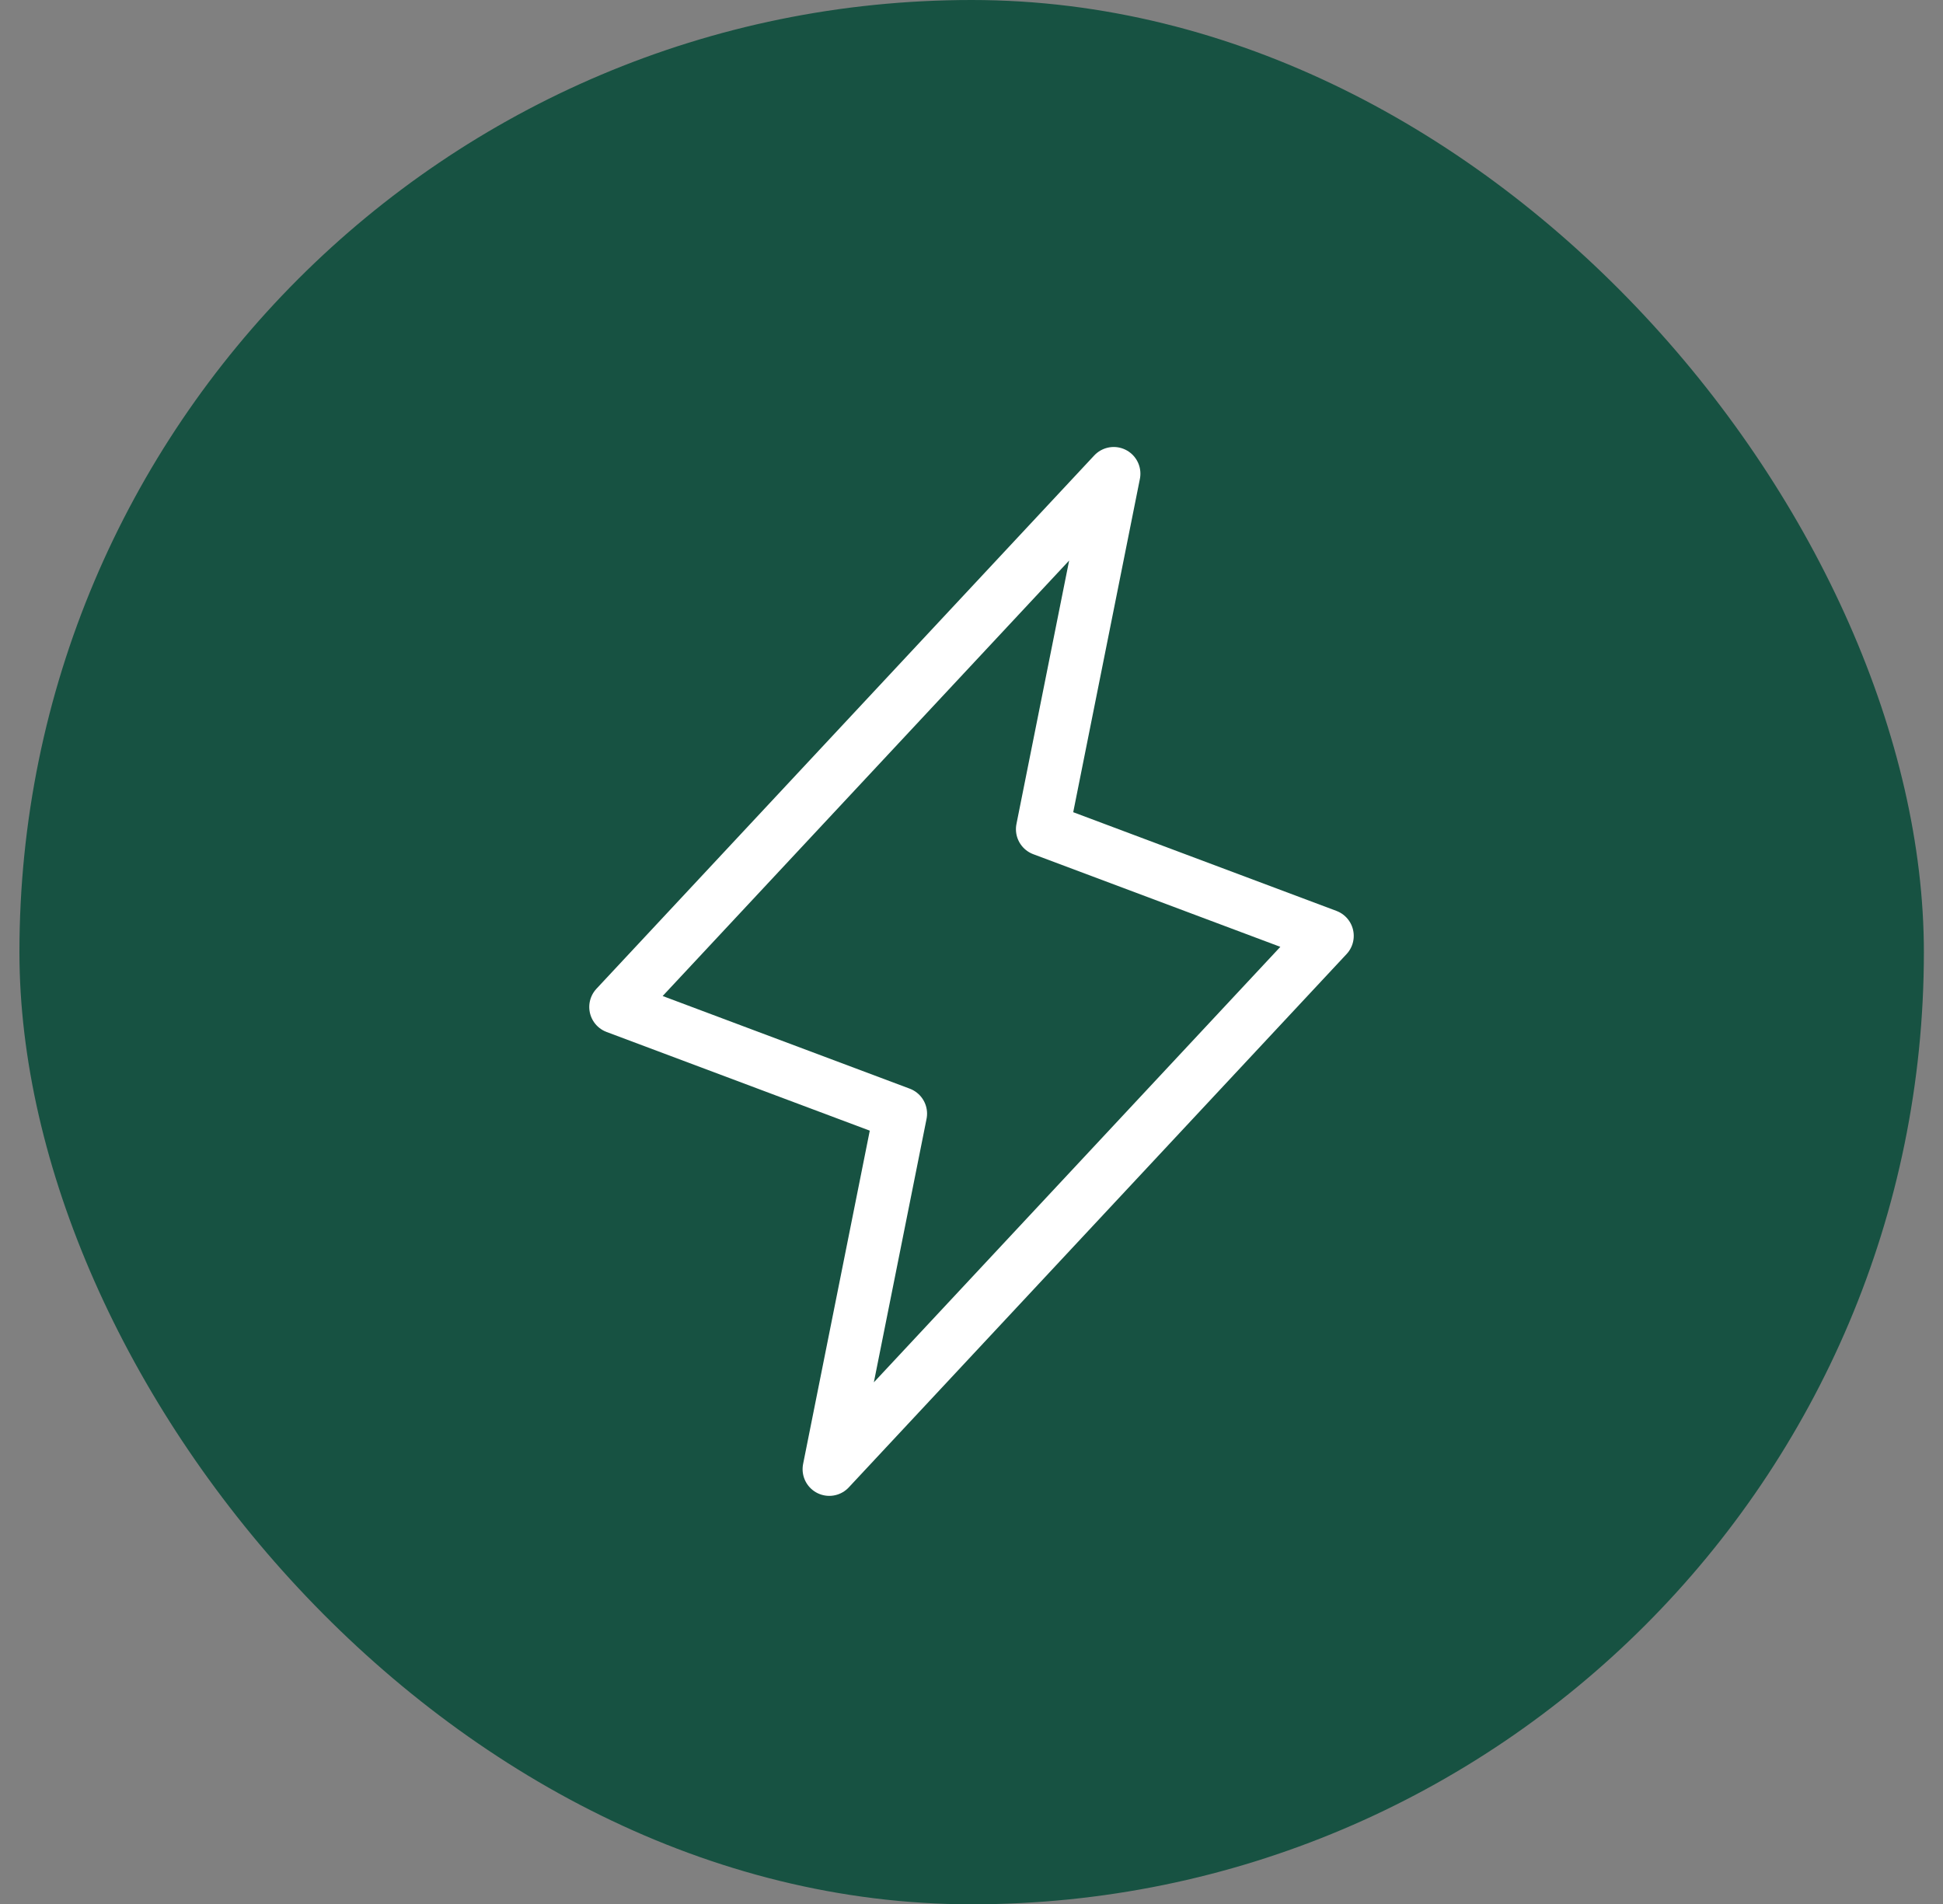
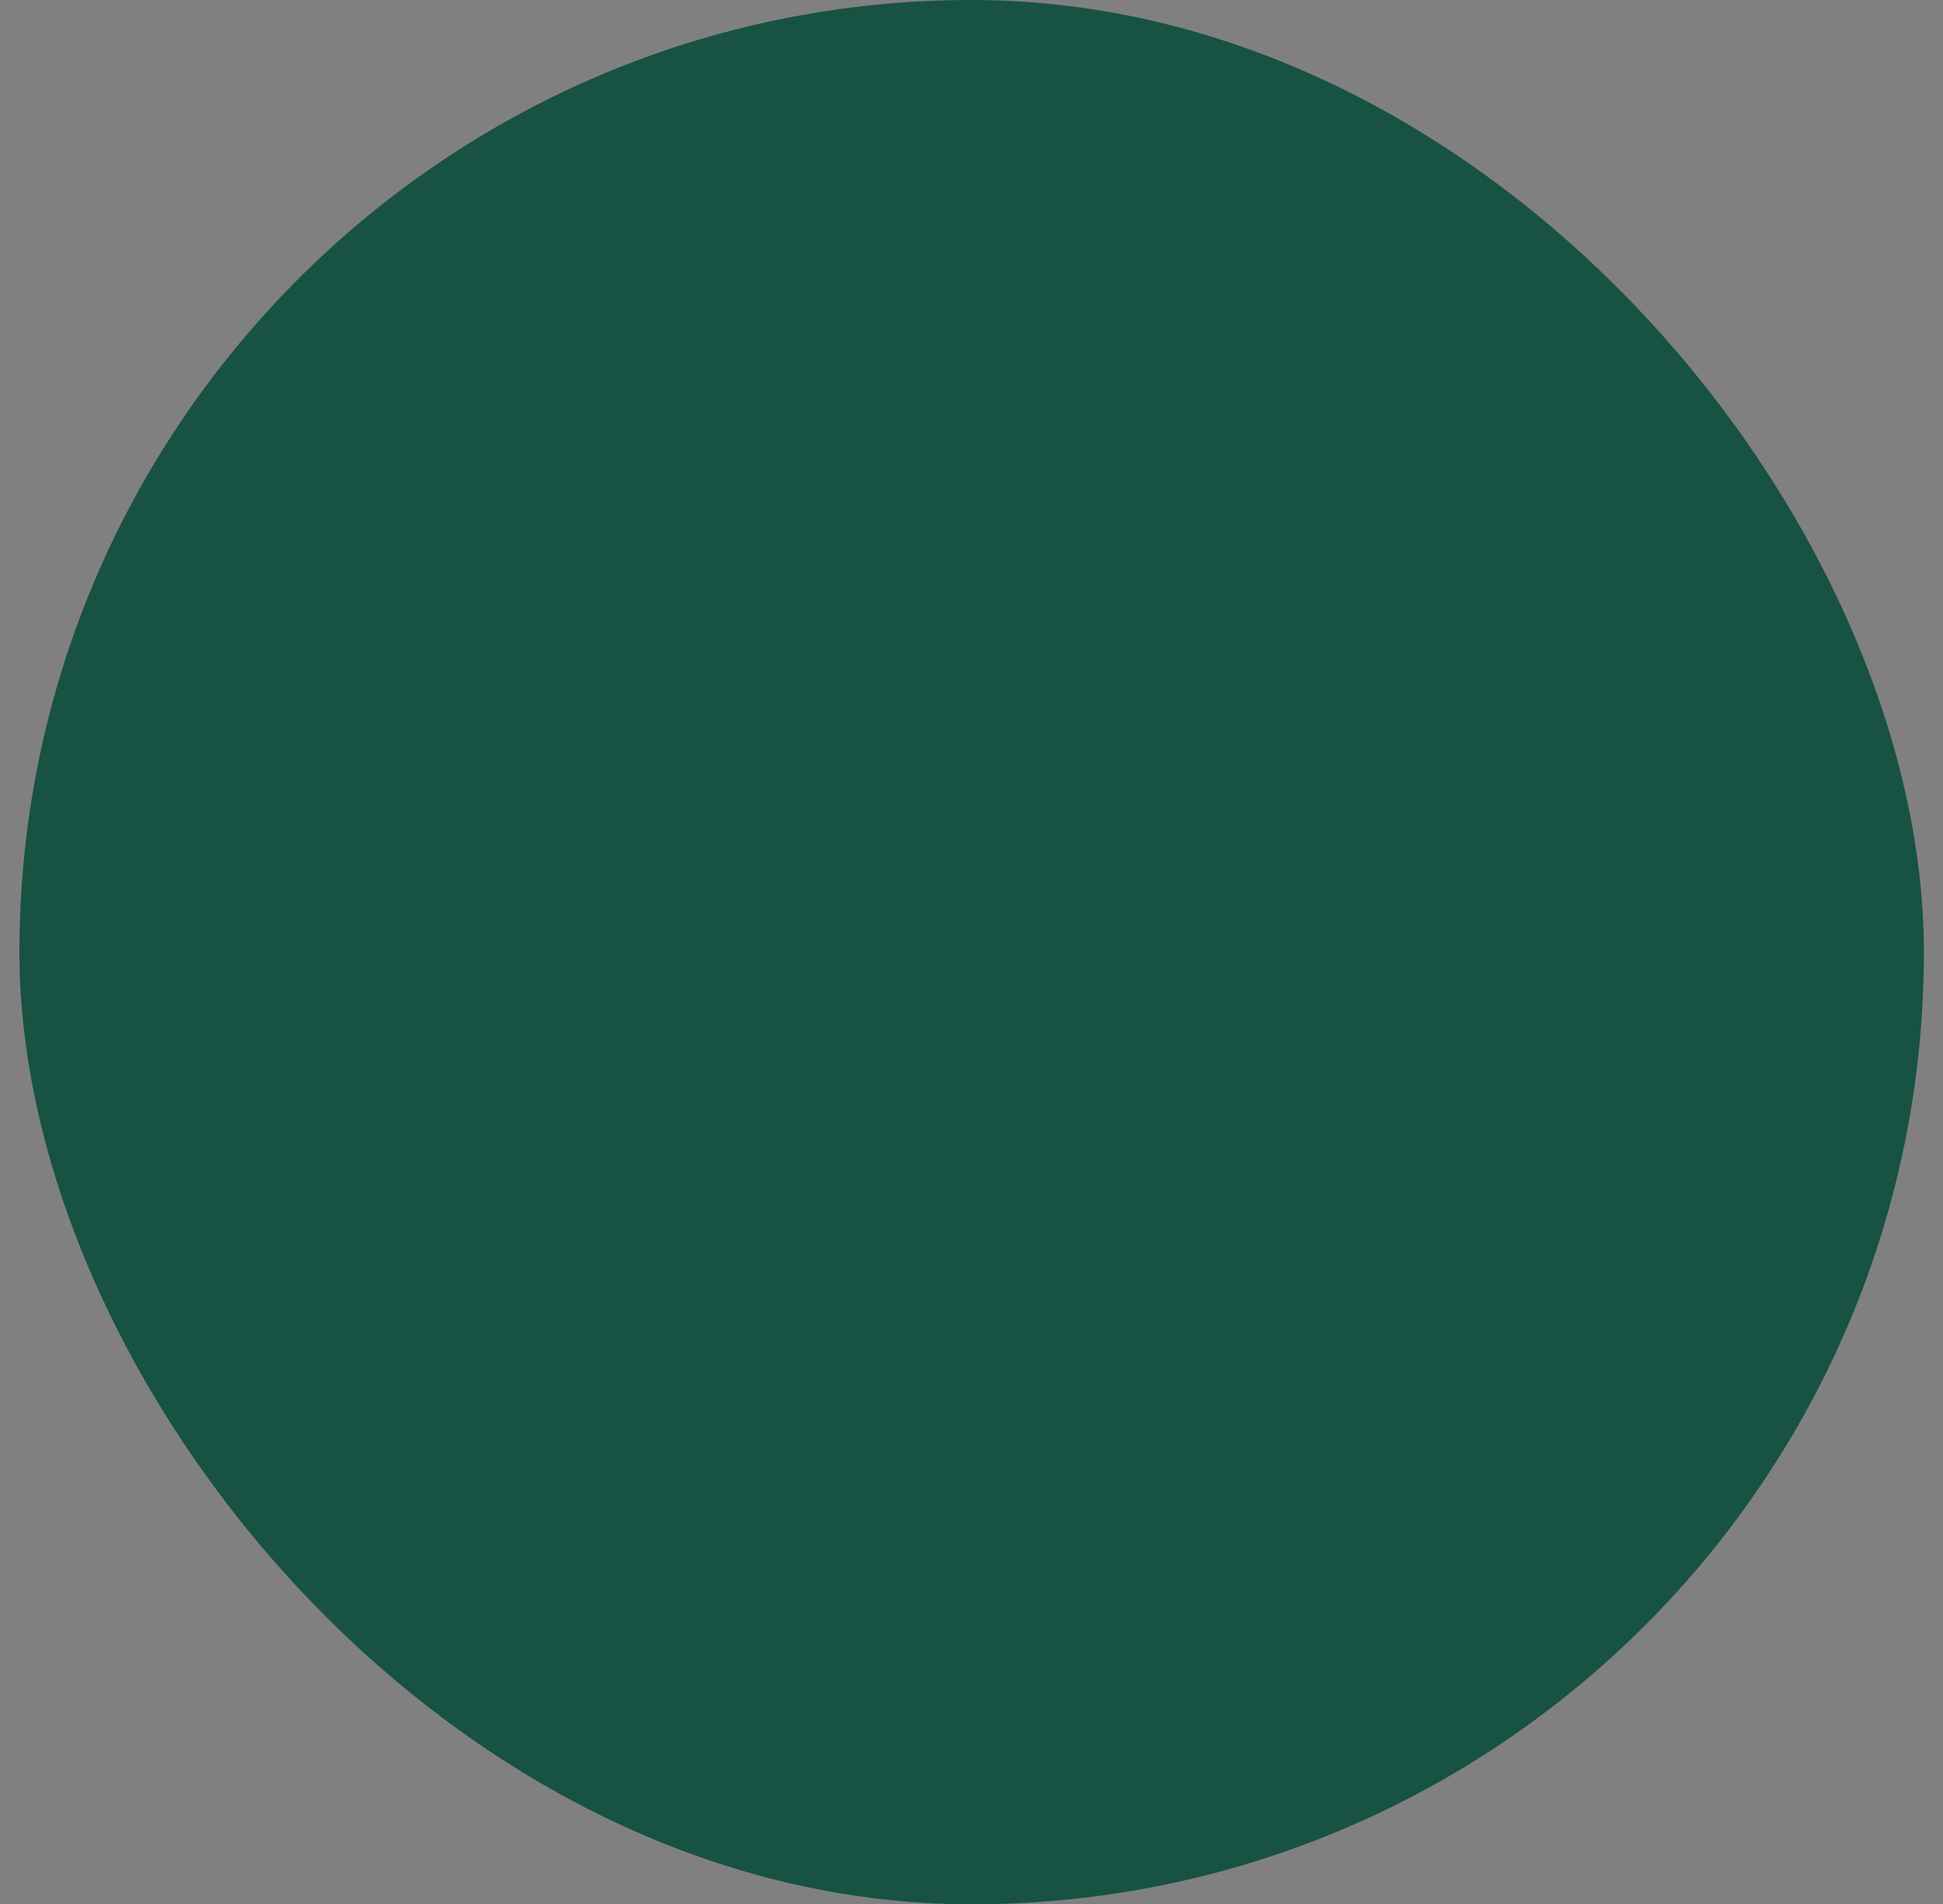
<svg xmlns="http://www.w3.org/2000/svg" width="50" height="49" viewBox="0 0 50 49" fill="none">
  <rect x="0" y="0" width="50" height="49" fill="#808080" stroke="none" />
  <rect x="0.5" width="49.008" height="49.008" rx="24.504" fill="#175242" />
  <g clip-path="url(#clip0_792_5856)">
-     <path d="M28.66 12.19L26.83 21.34L34.15 24.085L21.34 37.81L23.17 28.66L15.85 25.915L28.66 12.19Z" stroke="white" stroke-width="1.373" stroke-linecap="round" stroke-linejoin="round" />
+     <path d="M28.66 12.19L26.83 21.34L34.15 24.085L21.34 37.81L23.17 28.66L28.66 12.19Z" stroke="white" stroke-width="1.373" stroke-linecap="round" stroke-linejoin="round" />
  </g>
  <defs>
    <clipPath id="clip0_792_5856">
-       <rect width="29.281" height="29.281" fill="white" transform="translate(10.359 10.359)" />
-     </clipPath>
+       </clipPath>
  </defs>
</svg>